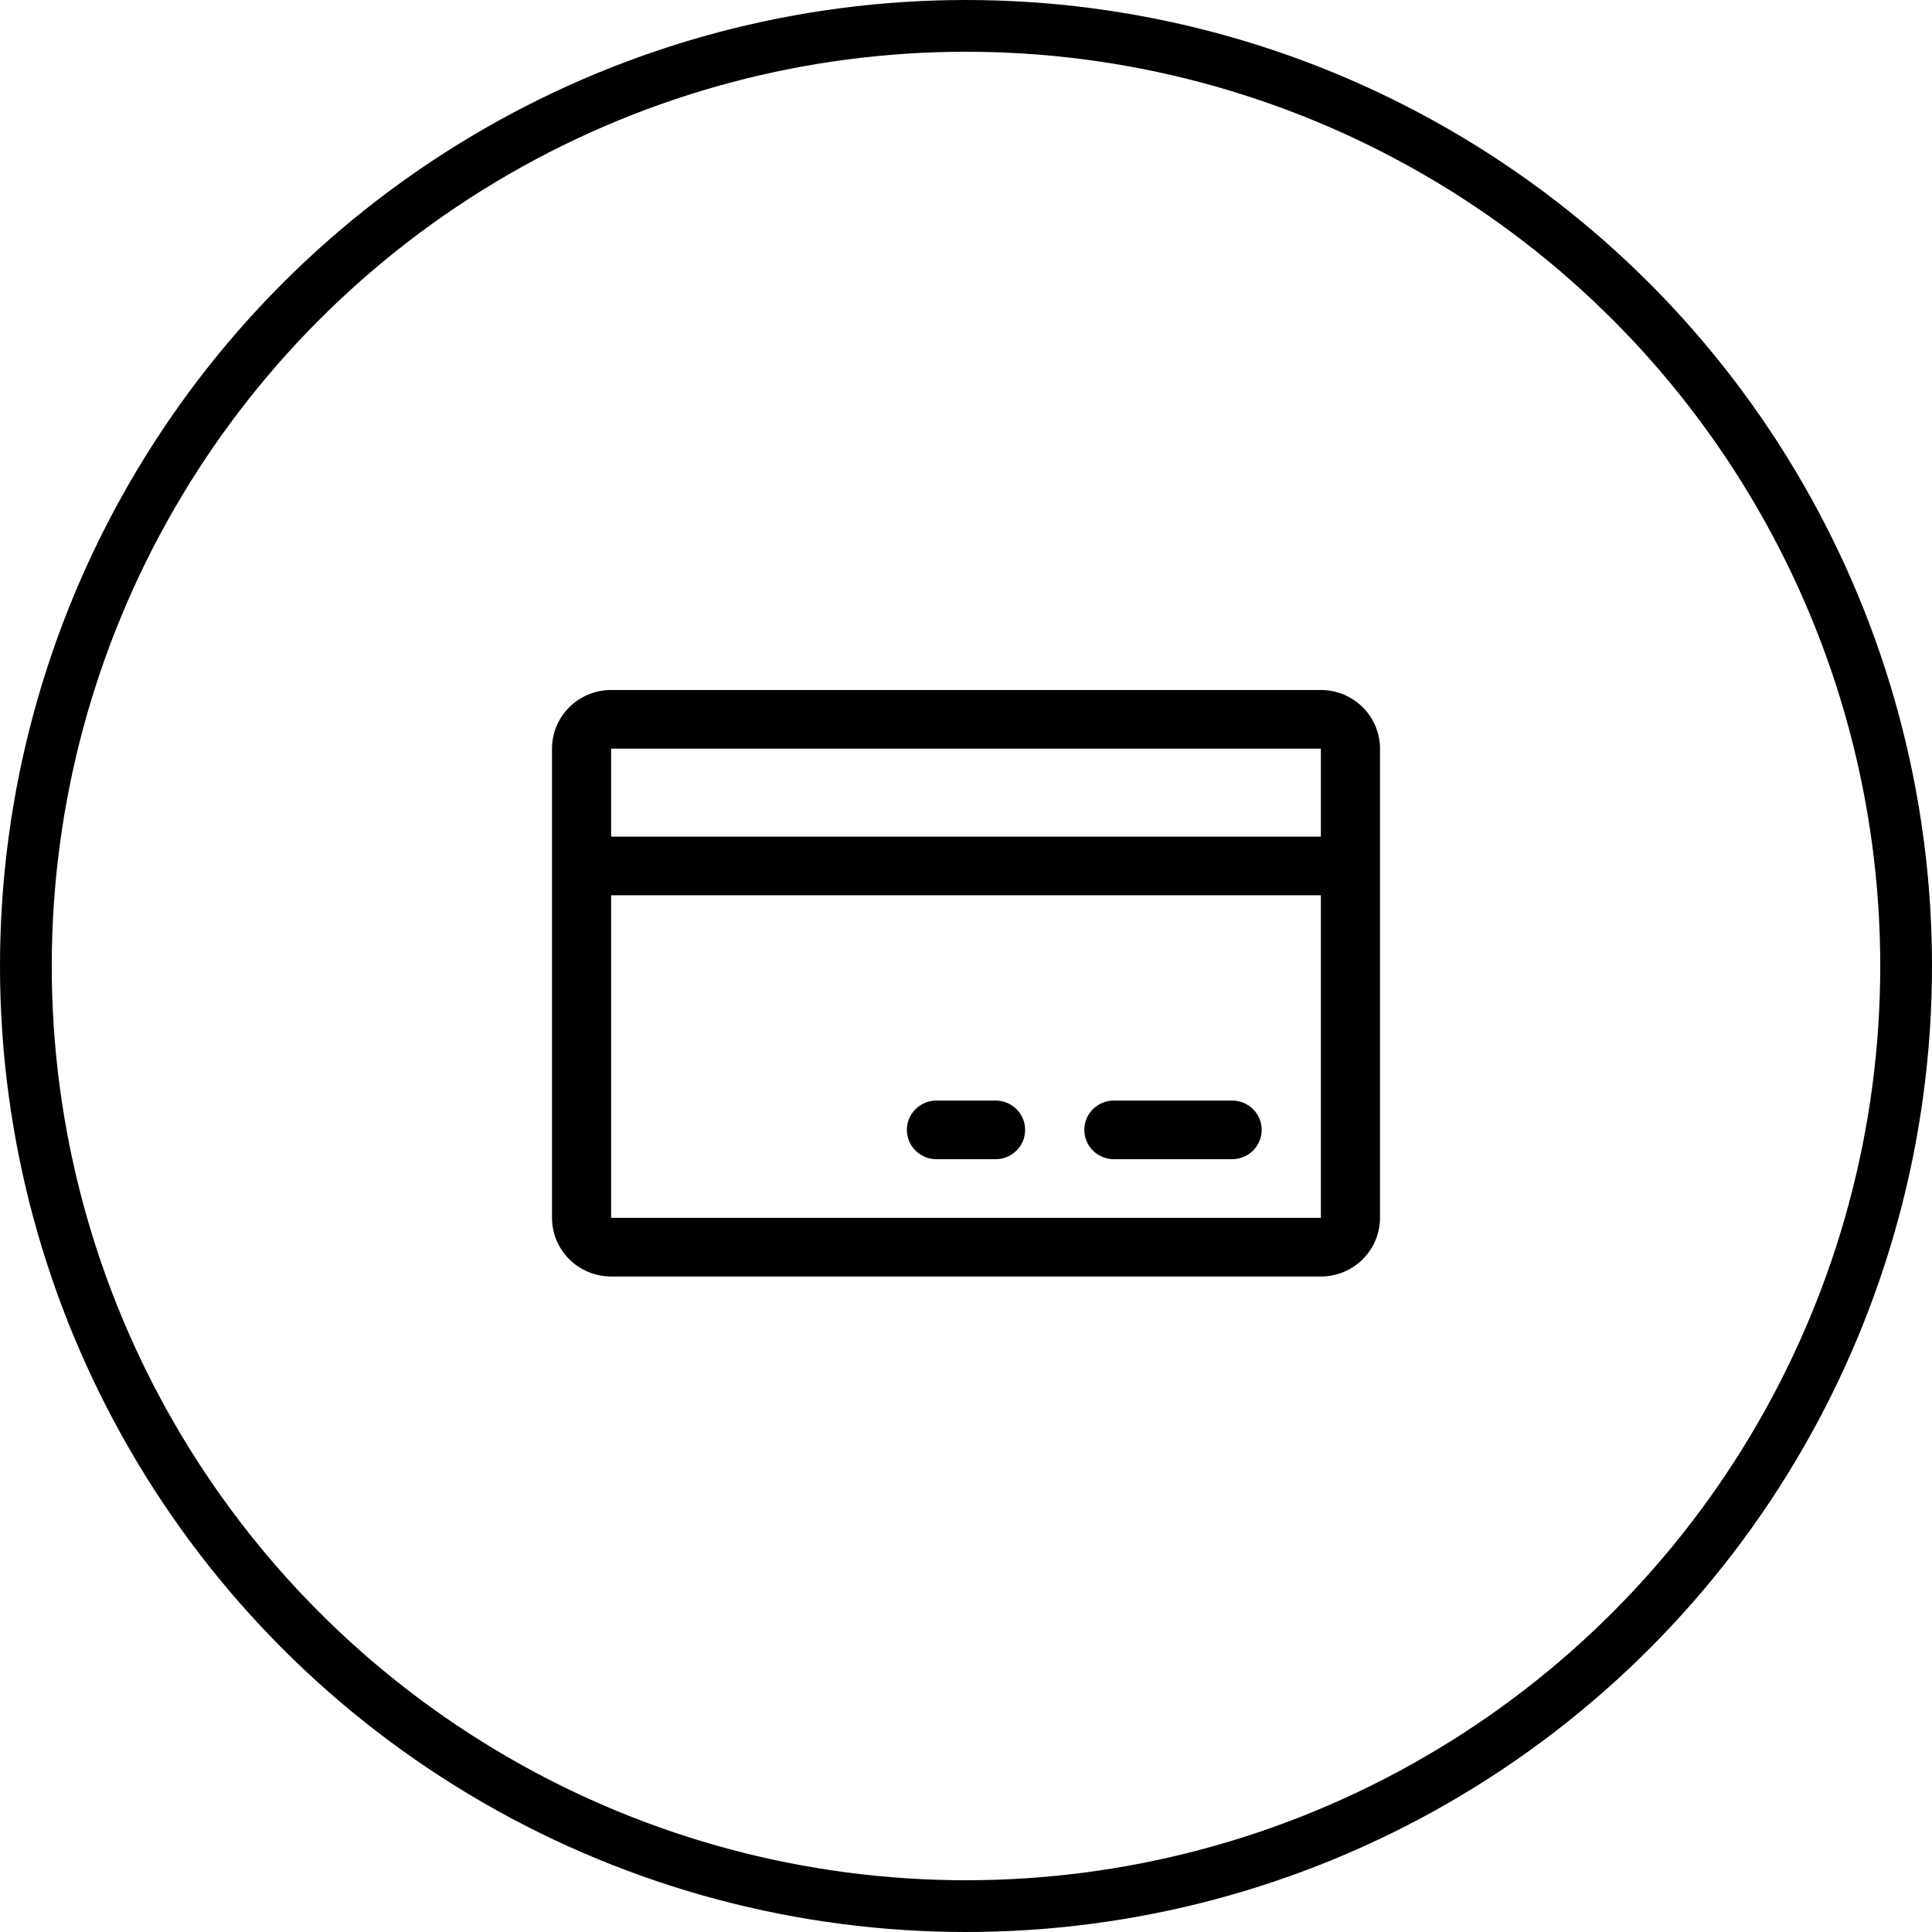
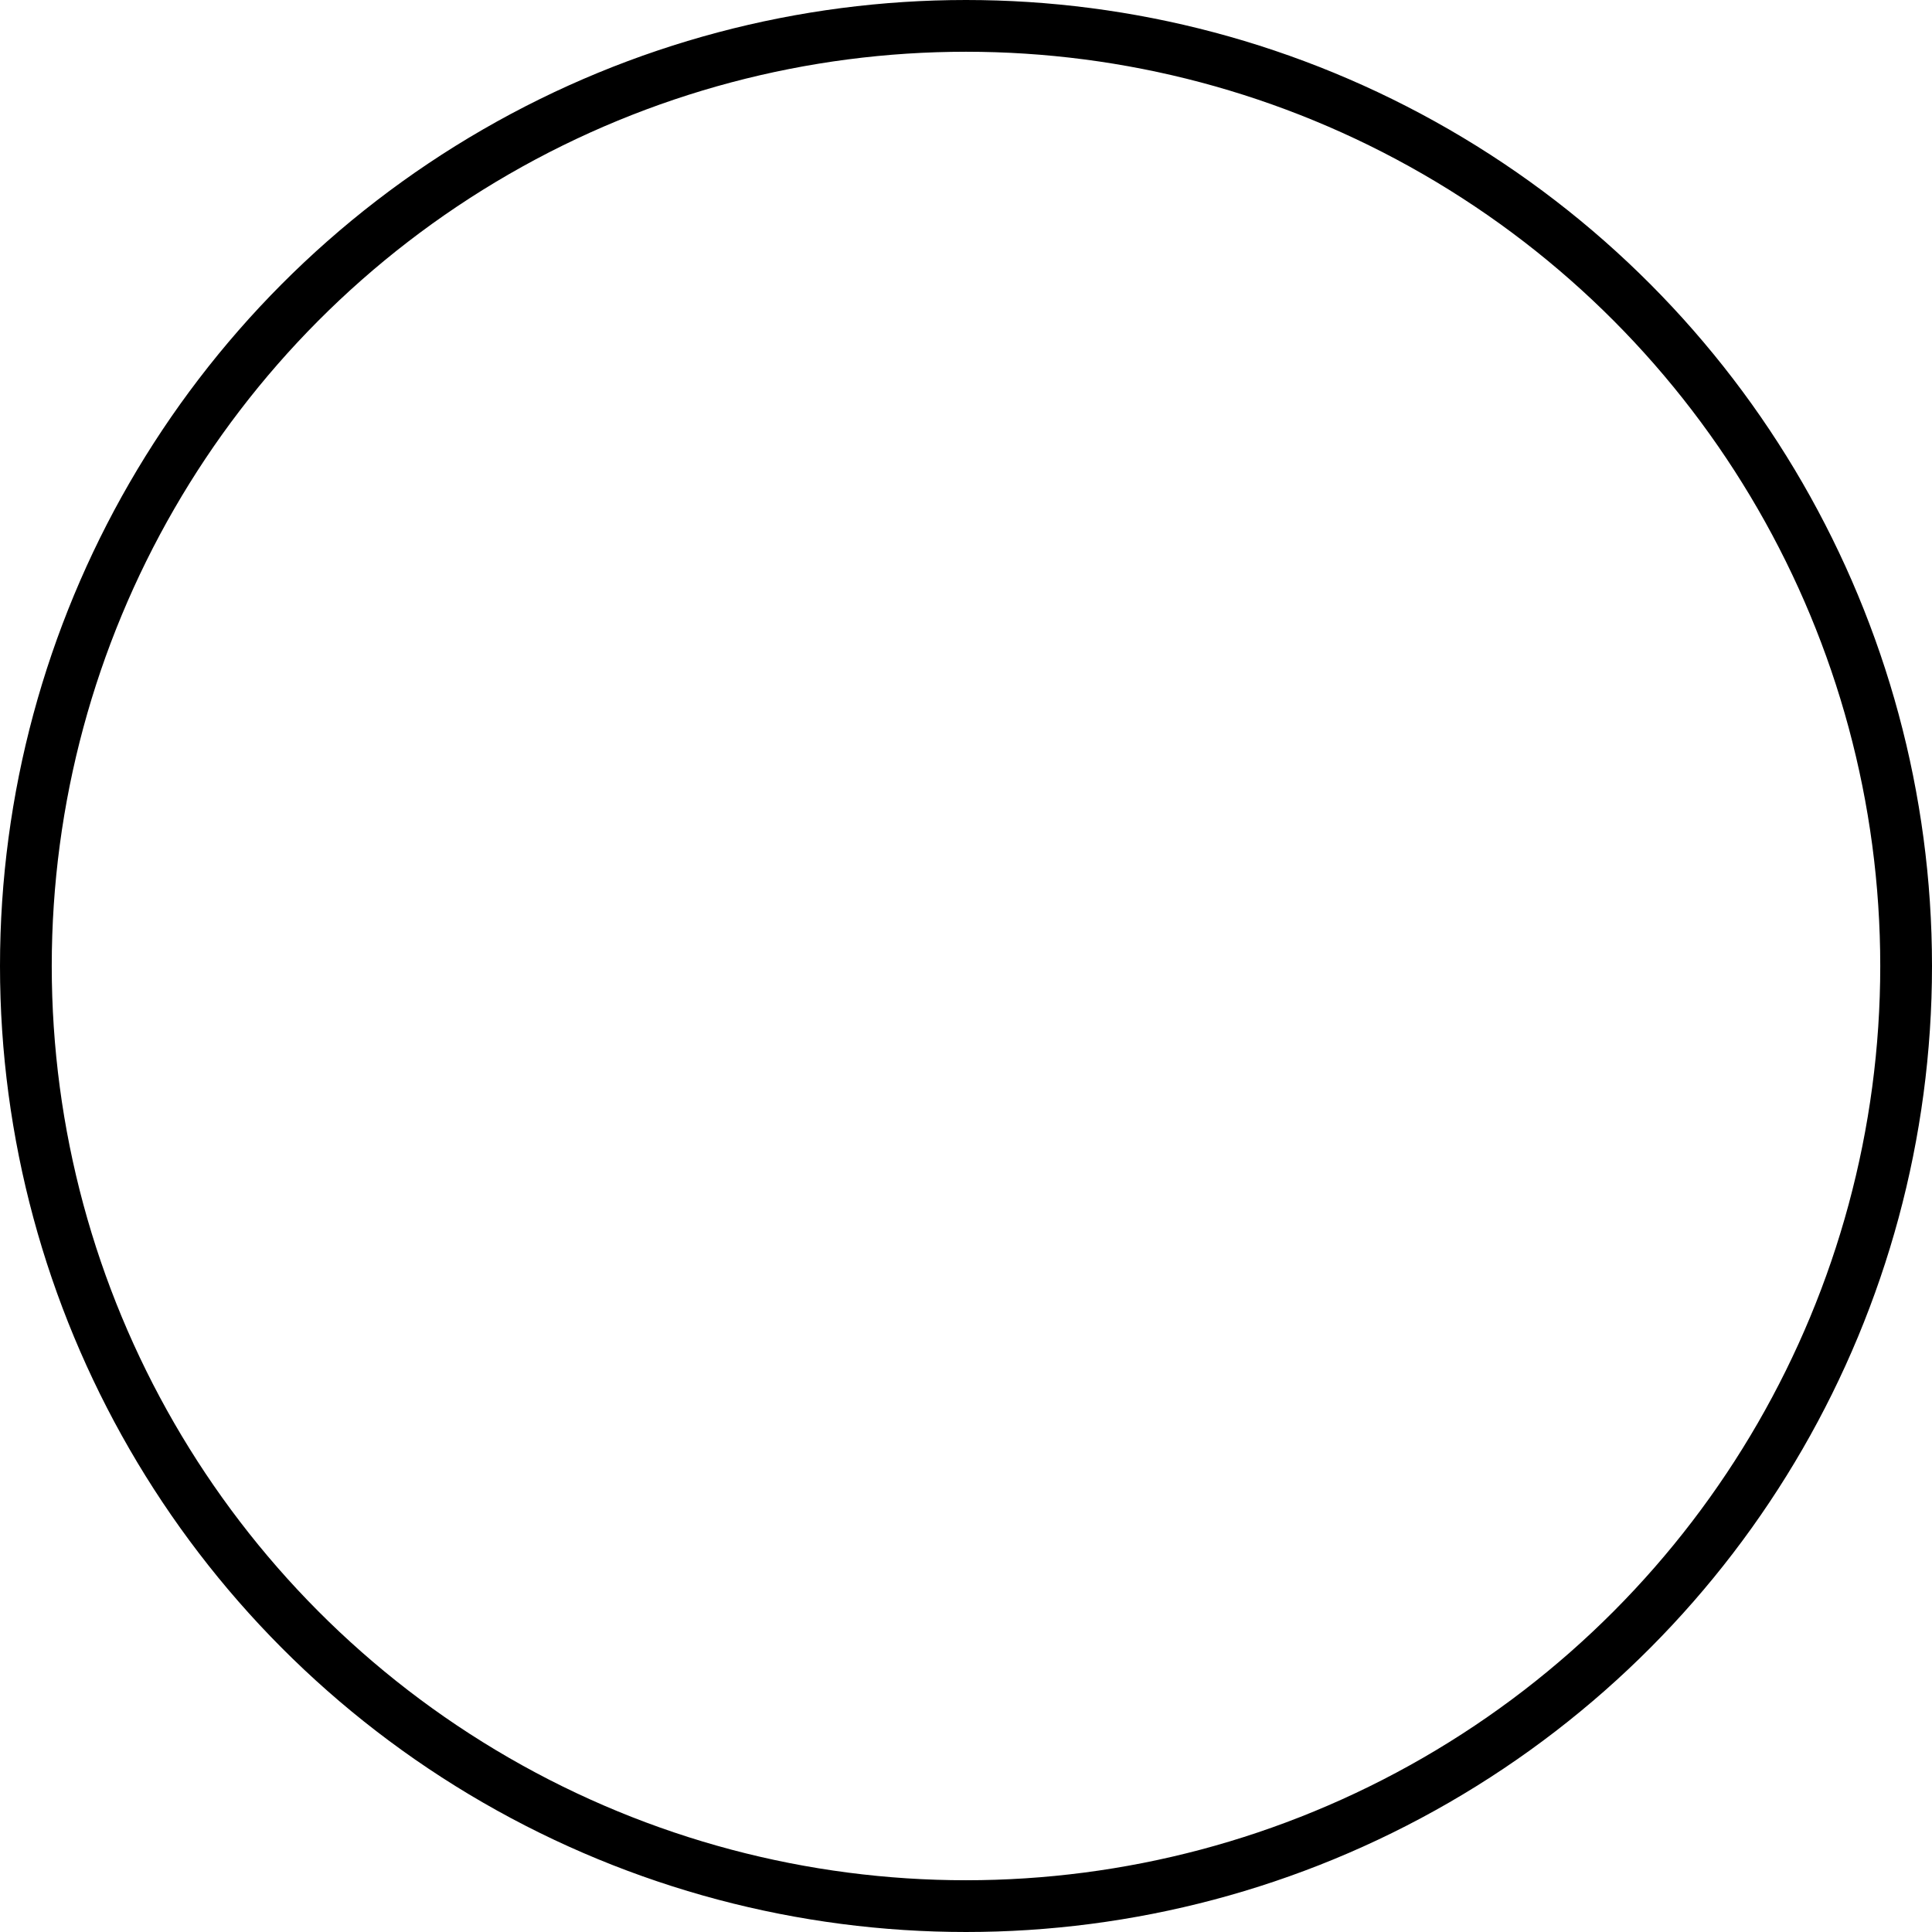
<svg xmlns="http://www.w3.org/2000/svg" width="56" height="56" viewBox="0 0 56 56" fill="none">
-   <path d="M38.286 20H17.714C17.26 20 16.824 20.179 16.502 20.498C16.181 20.817 16 21.249 16 21.7V35.3C16 35.751 16.181 36.183 16.502 36.502C16.824 36.821 17.26 37 17.714 37H38.286C38.74 37 39.176 36.821 39.498 36.502C39.819 36.183 40 35.751 40 35.3V21.7C40 21.249 39.819 20.817 39.498 20.498C39.176 20.179 38.74 20 38.286 20ZM38.286 21.7V24.25H17.714V21.7H38.286ZM38.286 35.3H17.714V25.95H38.286V35.3ZM36.571 32.75C36.571 32.975 36.481 33.192 36.32 33.351C36.16 33.51 35.942 33.6 35.714 33.6H32.286C32.058 33.6 31.84 33.51 31.68 33.351C31.519 33.192 31.429 32.975 31.429 32.75C31.429 32.525 31.519 32.308 31.68 32.149C31.84 31.99 32.058 31.9 32.286 31.9H35.714C35.942 31.9 36.16 31.99 36.32 32.149C36.481 32.308 36.571 32.525 36.571 32.75ZM29.714 32.75C29.714 32.975 29.624 33.192 29.463 33.351C29.302 33.51 29.084 33.6 28.857 33.6H27.143C26.916 33.6 26.698 33.51 26.537 33.351C26.376 33.192 26.286 32.975 26.286 32.75C26.286 32.525 26.376 32.308 26.537 32.149C26.698 31.99 26.916 31.9 27.143 31.9H28.857C29.084 31.9 29.302 31.99 29.463 32.149C29.624 32.308 29.714 32.525 29.714 32.75Z" fill="black" />
  <circle cx="28" cy="28" r="27.25" stroke="black" stroke-width="1.5" />
</svg>